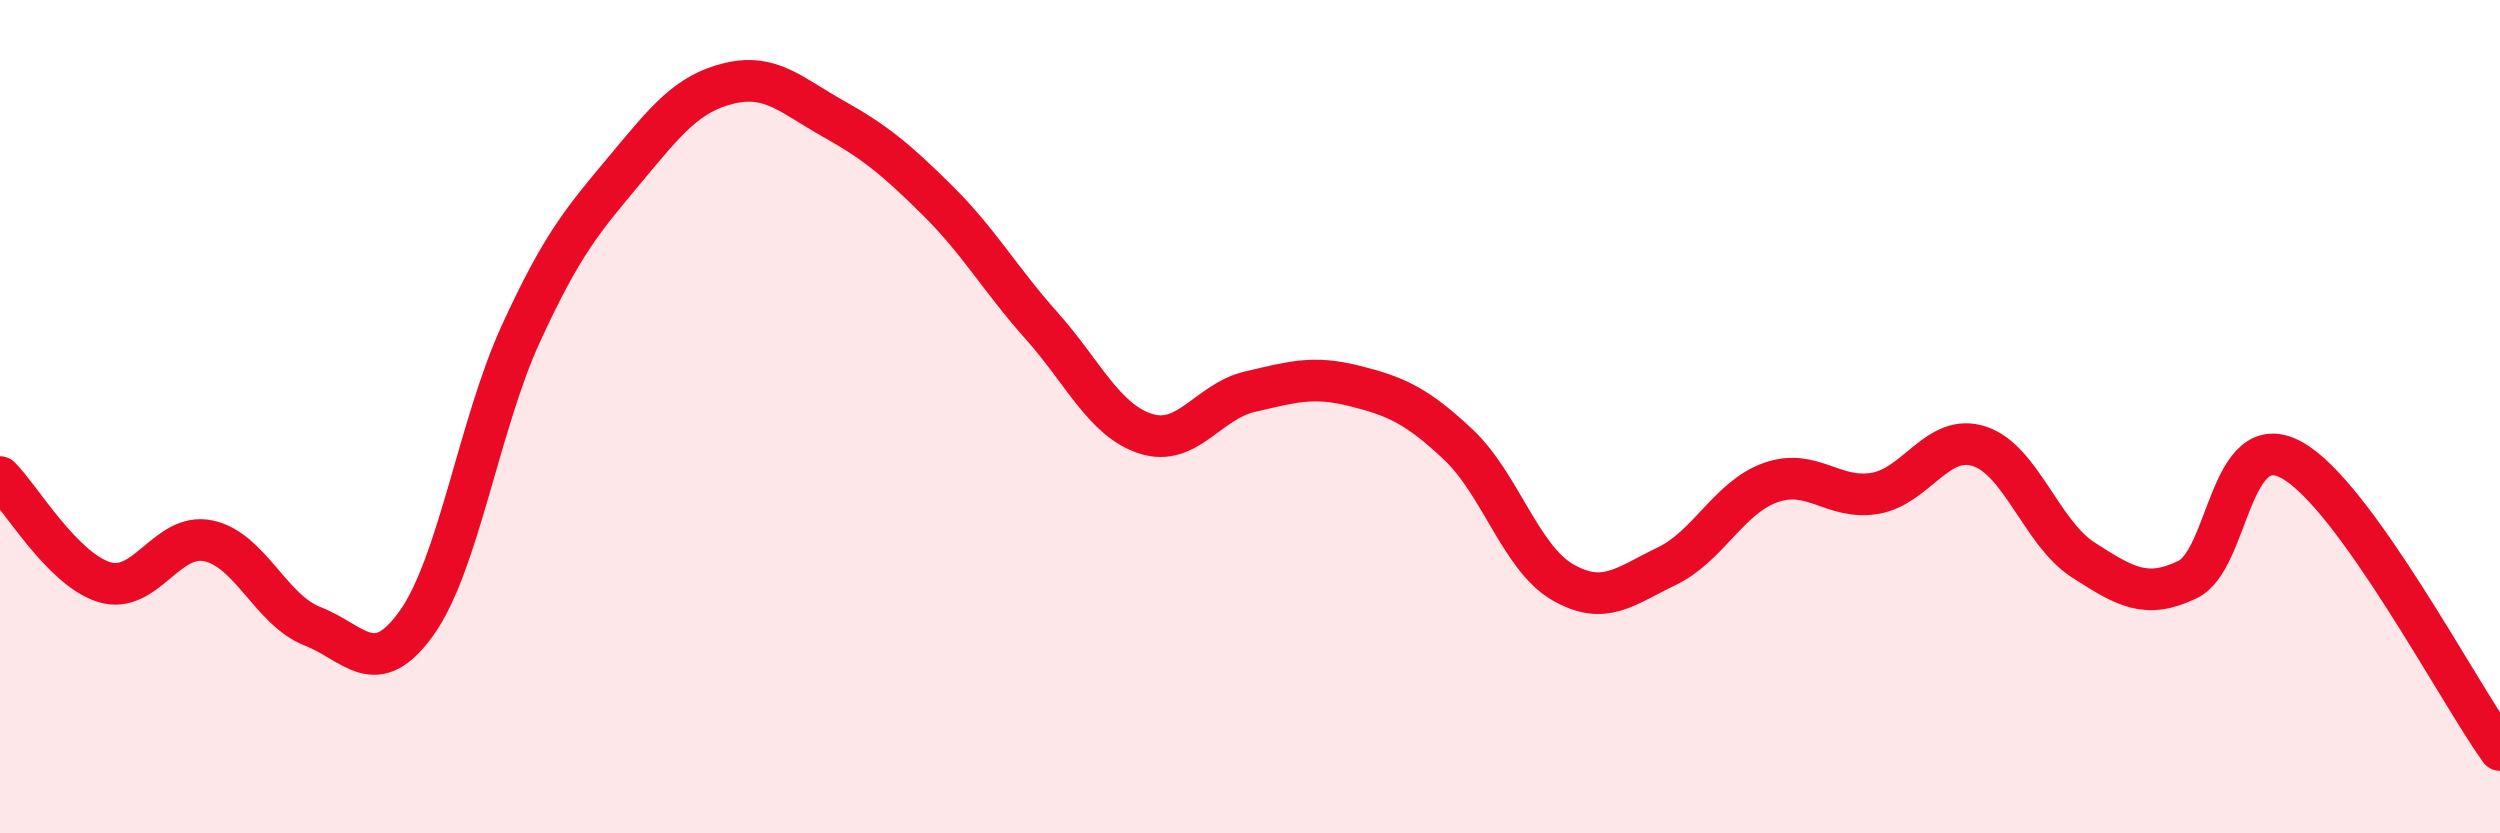
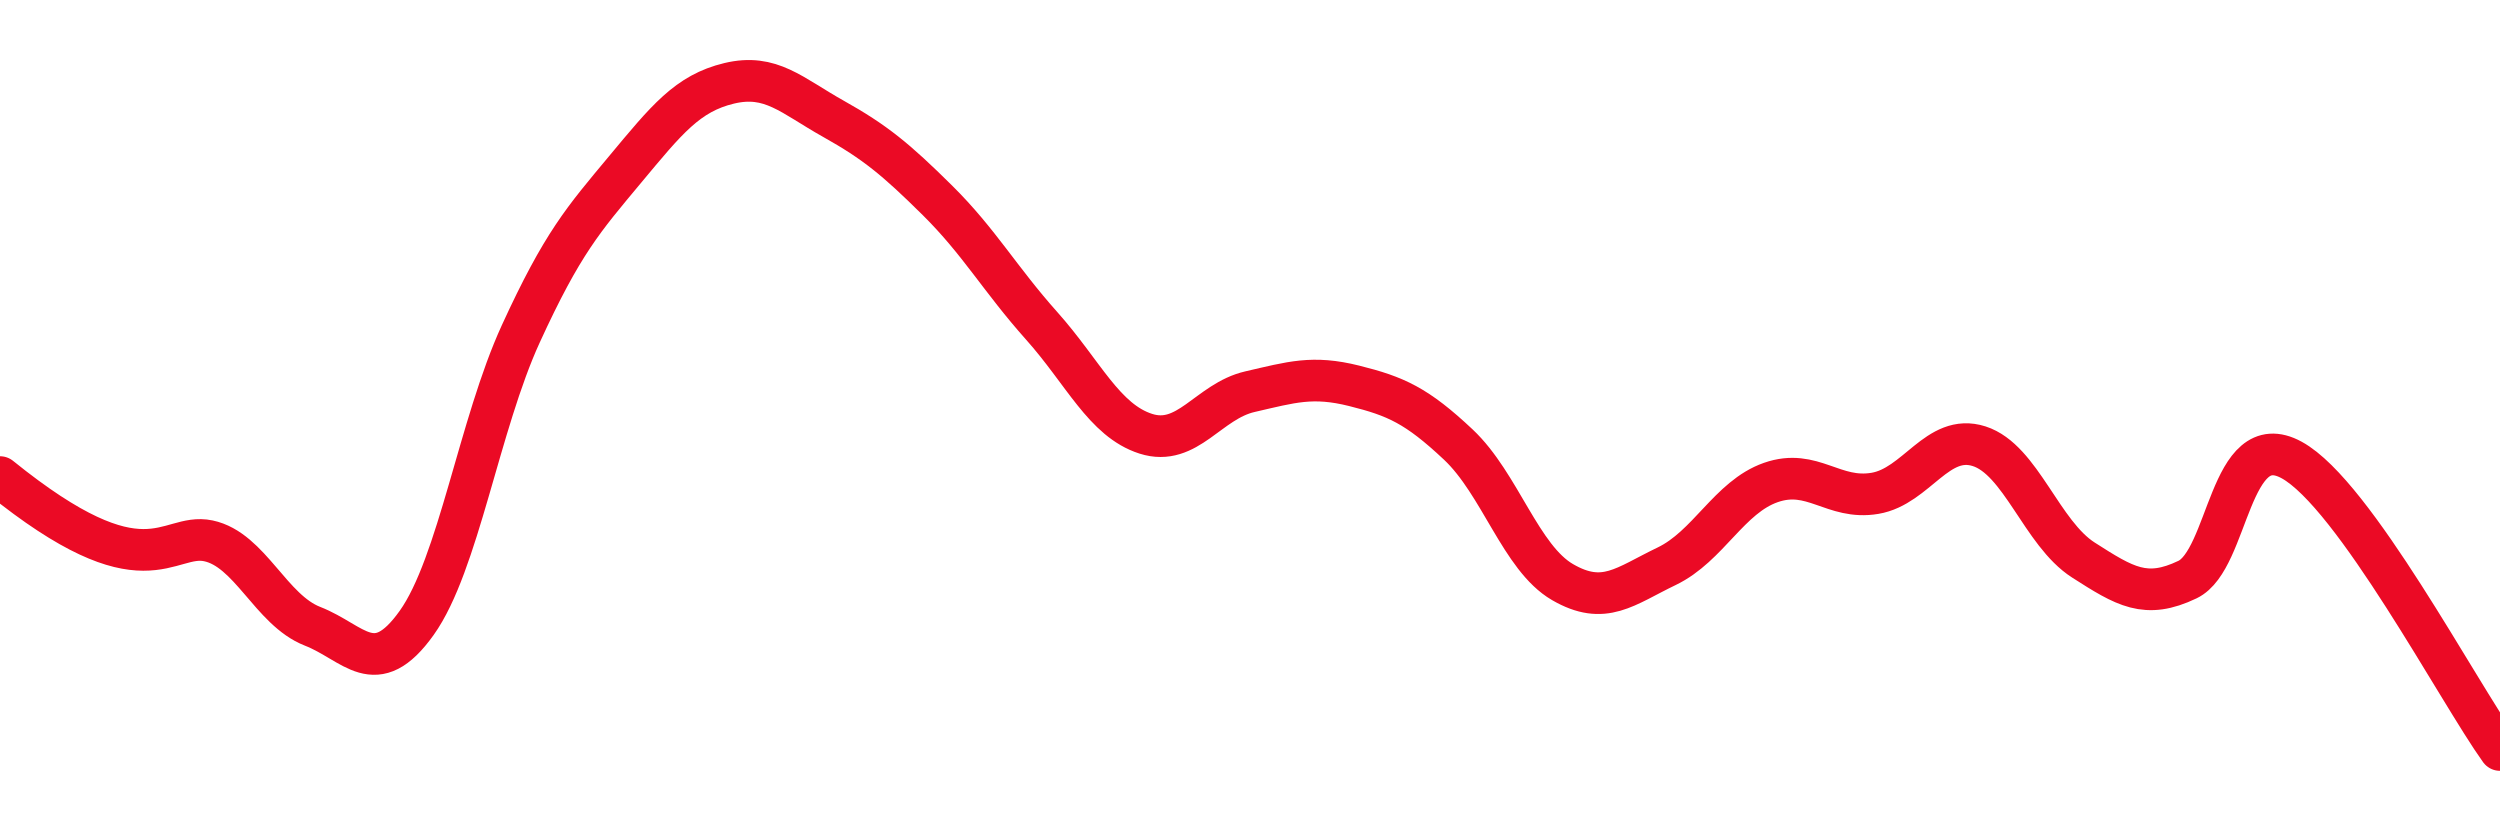
<svg xmlns="http://www.w3.org/2000/svg" width="60" height="20" viewBox="0 0 60 20">
-   <path d="M 0,11.45 C 0.5,11.95 1.5,13.66 2.5,13.97 C 3.5,14.28 4,12.77 5,12.98 C 6,13.19 6.5,14.64 7.5,15.03 C 8.5,15.42 9,16.35 10,14.95 C 11,13.55 11.5,10.19 12.5,8.01 C 13.5,5.83 14,5.27 15,4.07 C 16,2.87 16.5,2.24 17.5,2 C 18.5,1.76 19,2.29 20,2.85 C 21,3.41 21.5,3.82 22.5,4.81 C 23.5,5.8 24,6.7 25,7.82 C 26,8.94 26.5,10.09 27.5,10.41 C 28.5,10.73 29,9.63 30,9.4 C 31,9.17 31.5,9.01 32.5,9.26 C 33.5,9.51 34,9.73 35,10.67 C 36,11.61 36.5,13.39 37.5,13.97 C 38.5,14.55 39,14.07 40,13.59 C 41,13.11 41.5,11.93 42.5,11.58 C 43.5,11.23 44,12.01 45,11.84 C 46,11.67 46.5,10.39 47.5,10.71 C 48.5,11.03 49,12.8 50,13.44 C 51,14.08 51.5,14.39 52.5,13.91 C 53.5,13.43 53.5,10.22 55,11.04 C 56.5,11.86 59,16.61 60,18L60 20L0 20Z" fill="#EB0A25" opacity="0.1" stroke-linecap="round" stroke-linejoin="round" />
-   <path d="M 0,11.45 C 0.5,11.95 1.5,13.66 2.5,13.97 C 3.5,14.28 4,12.77 5,12.98 C 6,13.19 6.5,14.64 7.5,15.03 C 8.5,15.42 9,16.35 10,14.95 C 11,13.55 11.5,10.19 12.5,8.01 C 13.5,5.83 14,5.27 15,4.07 C 16,2.87 16.5,2.24 17.5,2 C 18.5,1.76 19,2.29 20,2.85 C 21,3.41 21.5,3.82 22.5,4.81 C 23.5,5.8 24,6.7 25,7.82 C 26,8.94 26.5,10.09 27.5,10.41 C 28.5,10.73 29,9.63 30,9.4 C 31,9.17 31.5,9.01 32.5,9.26 C 33.5,9.51 34,9.73 35,10.67 C 36,11.61 36.5,13.39 37.5,13.97 C 38.5,14.55 39,14.07 40,13.59 C 41,13.11 41.5,11.93 42.5,11.58 C 43.5,11.23 44,12.01 45,11.84 C 46,11.67 46.5,10.39 47.5,10.71 C 48.5,11.03 49,12.8 50,13.44 C 51,14.08 51.5,14.39 52.5,13.91 C 53.5,13.43 53.5,10.22 55,11.04 C 56.5,11.86 59,16.61 60,18" stroke="#EB0A25" stroke-width="1" fill="none" stroke-linecap="round" stroke-linejoin="round" />
+   <path d="M 0,11.45 C 3.5,14.28 4,12.77 5,12.98 C 6,13.19 6.5,14.64 7.5,15.03 C 8.5,15.42 9,16.35 10,14.95 C 11,13.55 11.5,10.19 12.5,8.01 C 13.5,5.83 14,5.27 15,4.07 C 16,2.87 16.5,2.24 17.5,2 C 18.5,1.76 19,2.29 20,2.85 C 21,3.41 21.5,3.82 22.5,4.81 C 23.5,5.8 24,6.7 25,7.82 C 26,8.94 26.5,10.09 27.5,10.41 C 28.5,10.73 29,9.63 30,9.4 C 31,9.17 31.5,9.01 32.5,9.26 C 33.5,9.51 34,9.73 35,10.67 C 36,11.61 36.5,13.39 37.5,13.97 C 38.5,14.55 39,14.07 40,13.59 C 41,13.11 41.5,11.93 42.5,11.58 C 43.5,11.23 44,12.01 45,11.84 C 46,11.67 46.5,10.39 47.5,10.71 C 48.5,11.03 49,12.8 50,13.44 C 51,14.08 51.5,14.39 52.5,13.91 C 53.5,13.43 53.5,10.22 55,11.04 C 56.5,11.86 59,16.61 60,18" stroke="#EB0A25" stroke-width="1" fill="none" stroke-linecap="round" stroke-linejoin="round" />
</svg>